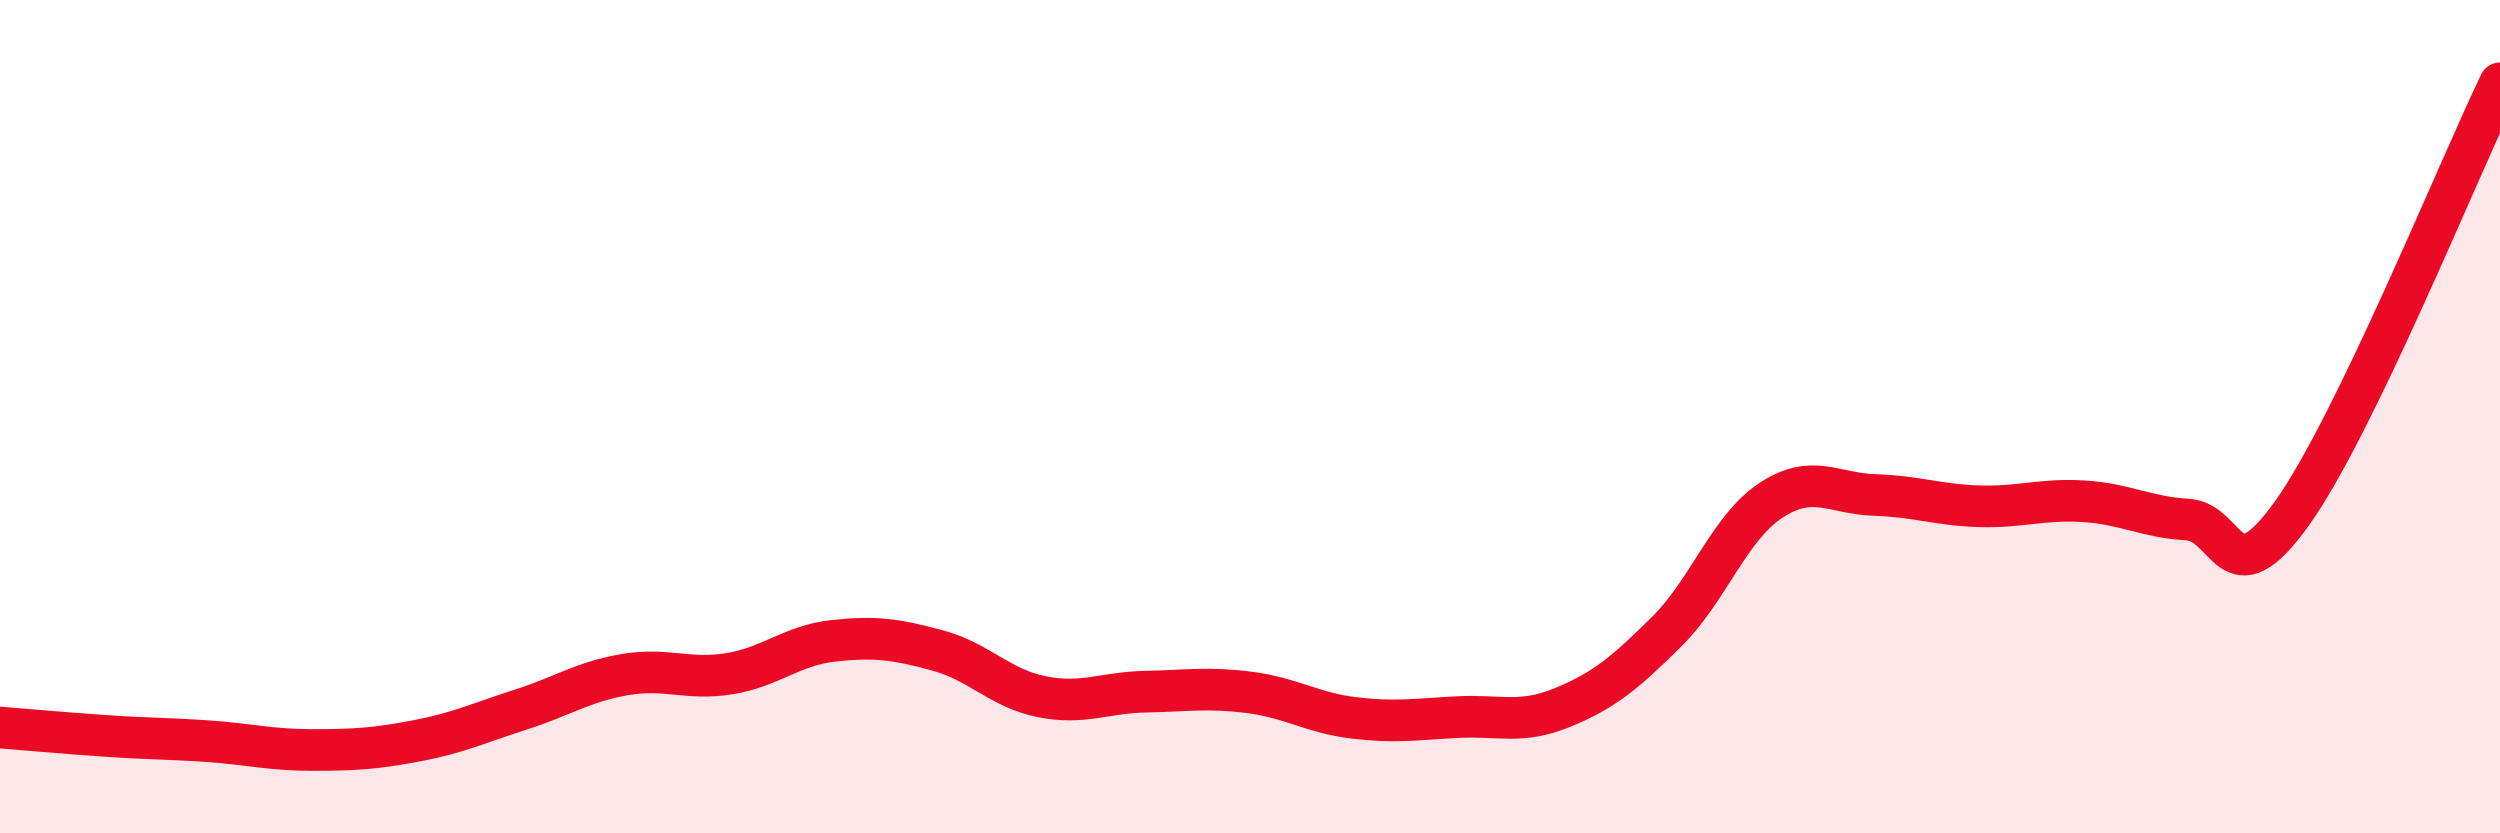
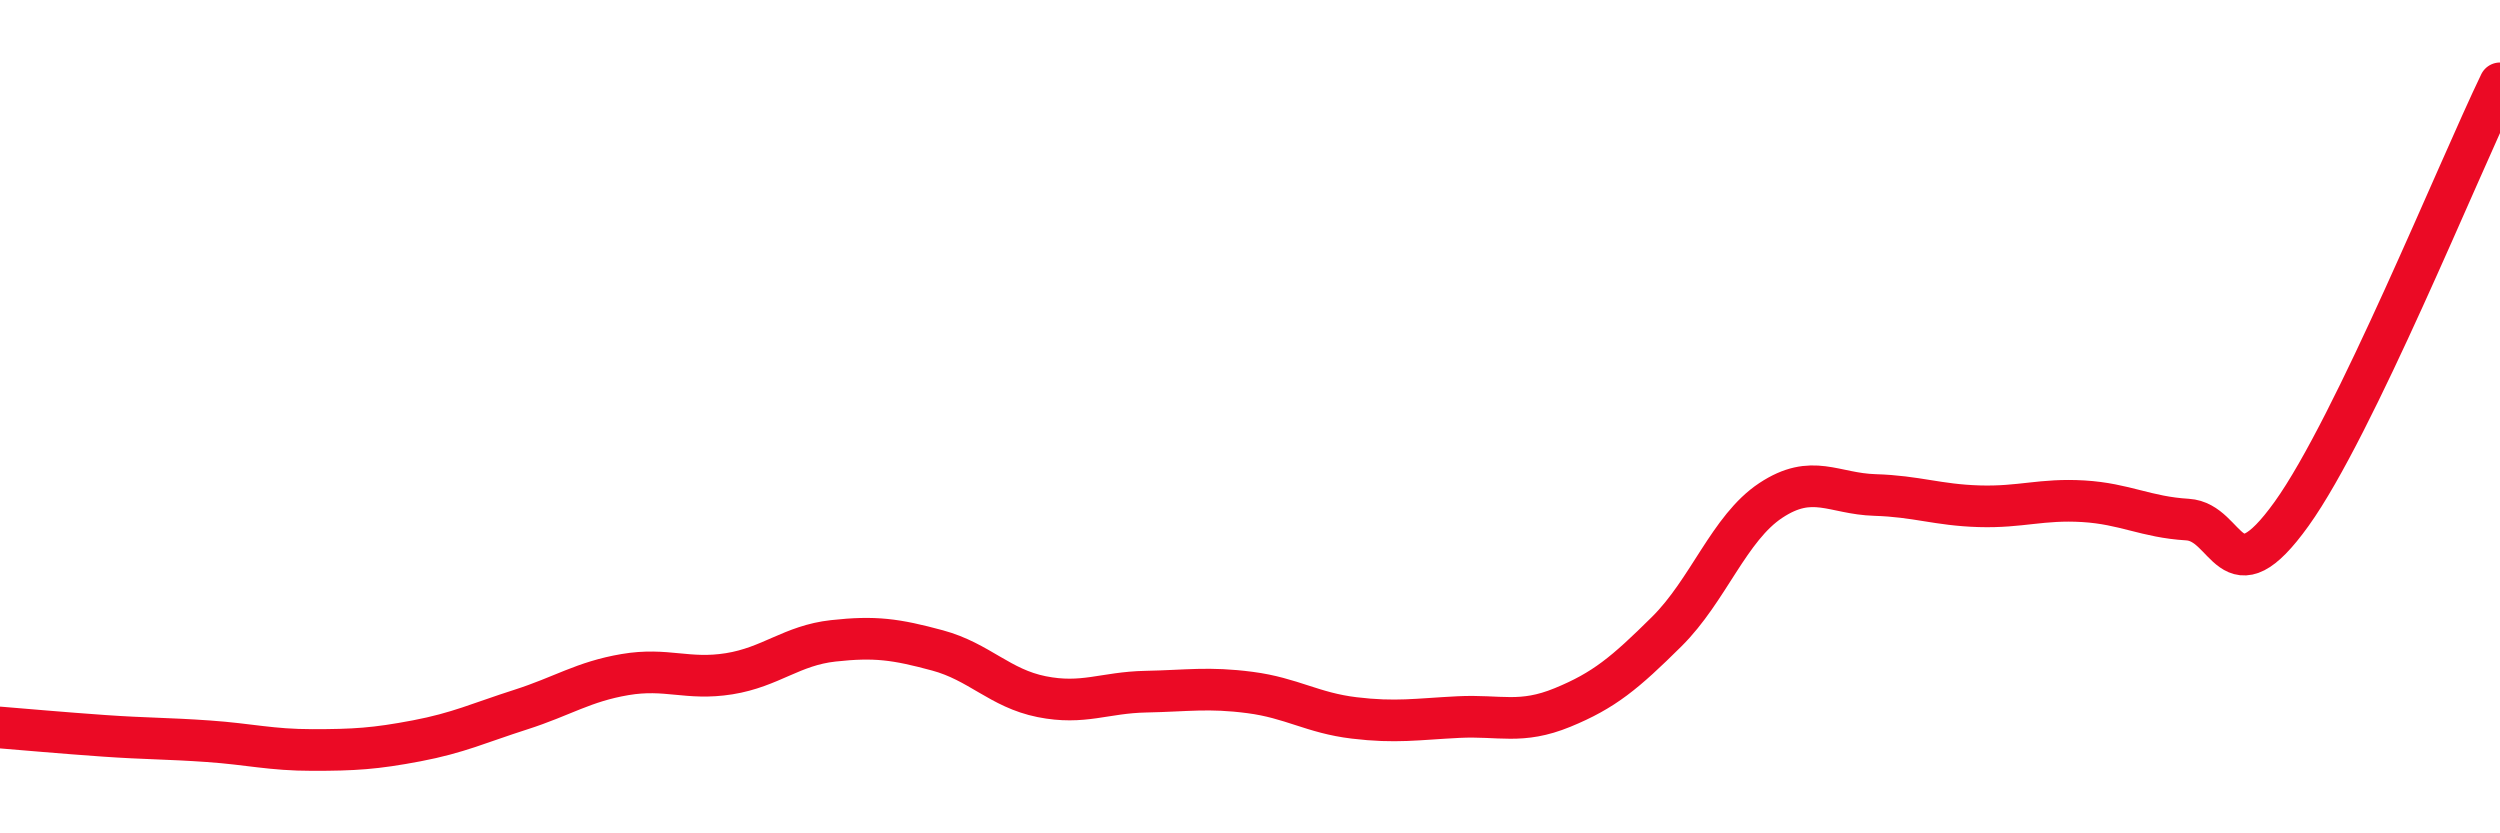
<svg xmlns="http://www.w3.org/2000/svg" width="60" height="20" viewBox="0 0 60 20">
-   <path d="M 0,17.46 C 0.5,17.5 1.5,17.59 2.5,17.66 C 3.5,17.73 4,17.72 5,17.79 C 6,17.86 6.5,18 7.5,18 C 8.5,18 9,17.97 10,17.78 C 11,17.59 11.5,17.35 12.5,17.03 C 13.5,16.71 14,16.36 15,16.19 C 16,16.02 16.5,16.33 17.5,16.17 C 18.5,16.01 19,15.49 20,15.38 C 21,15.27 21.5,15.34 22.5,15.61 C 23.5,15.88 24,16.52 25,16.72 C 26,16.92 26.5,16.62 27.5,16.6 C 28.5,16.58 29,16.49 30,16.62 C 31,16.75 31.5,17.11 32.5,17.23 C 33.5,17.35 34,17.26 35,17.21 C 36,17.16 36.5,17.39 37.5,16.98 C 38.5,16.57 39,16.15 40,15.16 C 41,14.17 41.5,12.67 42.5,12.01 C 43.5,11.35 44,11.85 45,11.88 C 46,11.91 46.5,12.12 47.5,12.15 C 48.5,12.18 49,11.97 50,12.03 C 51,12.09 51.5,12.41 52.5,12.47 C 53.5,12.53 53.5,14.42 55,12.33 C 56.5,10.24 59,4.07 60,2L60 20L0 20Z" fill="#EB0A25" opacity="0.1" stroke-linecap="round" stroke-linejoin="round" />
  <path d="M 0,17.46 C 0.5,17.5 1.5,17.59 2.5,17.66 C 3.5,17.73 4,17.72 5,17.79 C 6,17.86 6.5,18 7.5,18 C 8.5,18 9,17.97 10,17.78 C 11,17.59 11.5,17.35 12.5,17.03 C 13.5,16.71 14,16.36 15,16.19 C 16,16.02 16.5,16.33 17.5,16.17 C 18.5,16.01 19,15.49 20,15.38 C 21,15.27 21.5,15.34 22.5,15.61 C 23.5,15.88 24,16.52 25,16.72 C 26,16.92 26.5,16.62 27.5,16.6 C 28.5,16.58 29,16.49 30,16.62 C 31,16.75 31.5,17.11 32.5,17.23 C 33.5,17.35 34,17.26 35,17.21 C 36,17.16 36.5,17.39 37.5,16.98 C 38.5,16.57 39,16.15 40,15.16 C 41,14.17 41.5,12.67 42.5,12.01 C 43.5,11.35 44,11.85 45,11.88 C 46,11.91 46.5,12.12 47.5,12.15 C 48.5,12.18 49,11.97 50,12.03 C 51,12.09 51.5,12.41 52.5,12.47 C 53.5,12.53 53.5,14.42 55,12.33 C 56.5,10.24 59,4.07 60,2" stroke="#EB0A25" stroke-width="1" fill="none" stroke-linecap="round" stroke-linejoin="round" />
</svg>